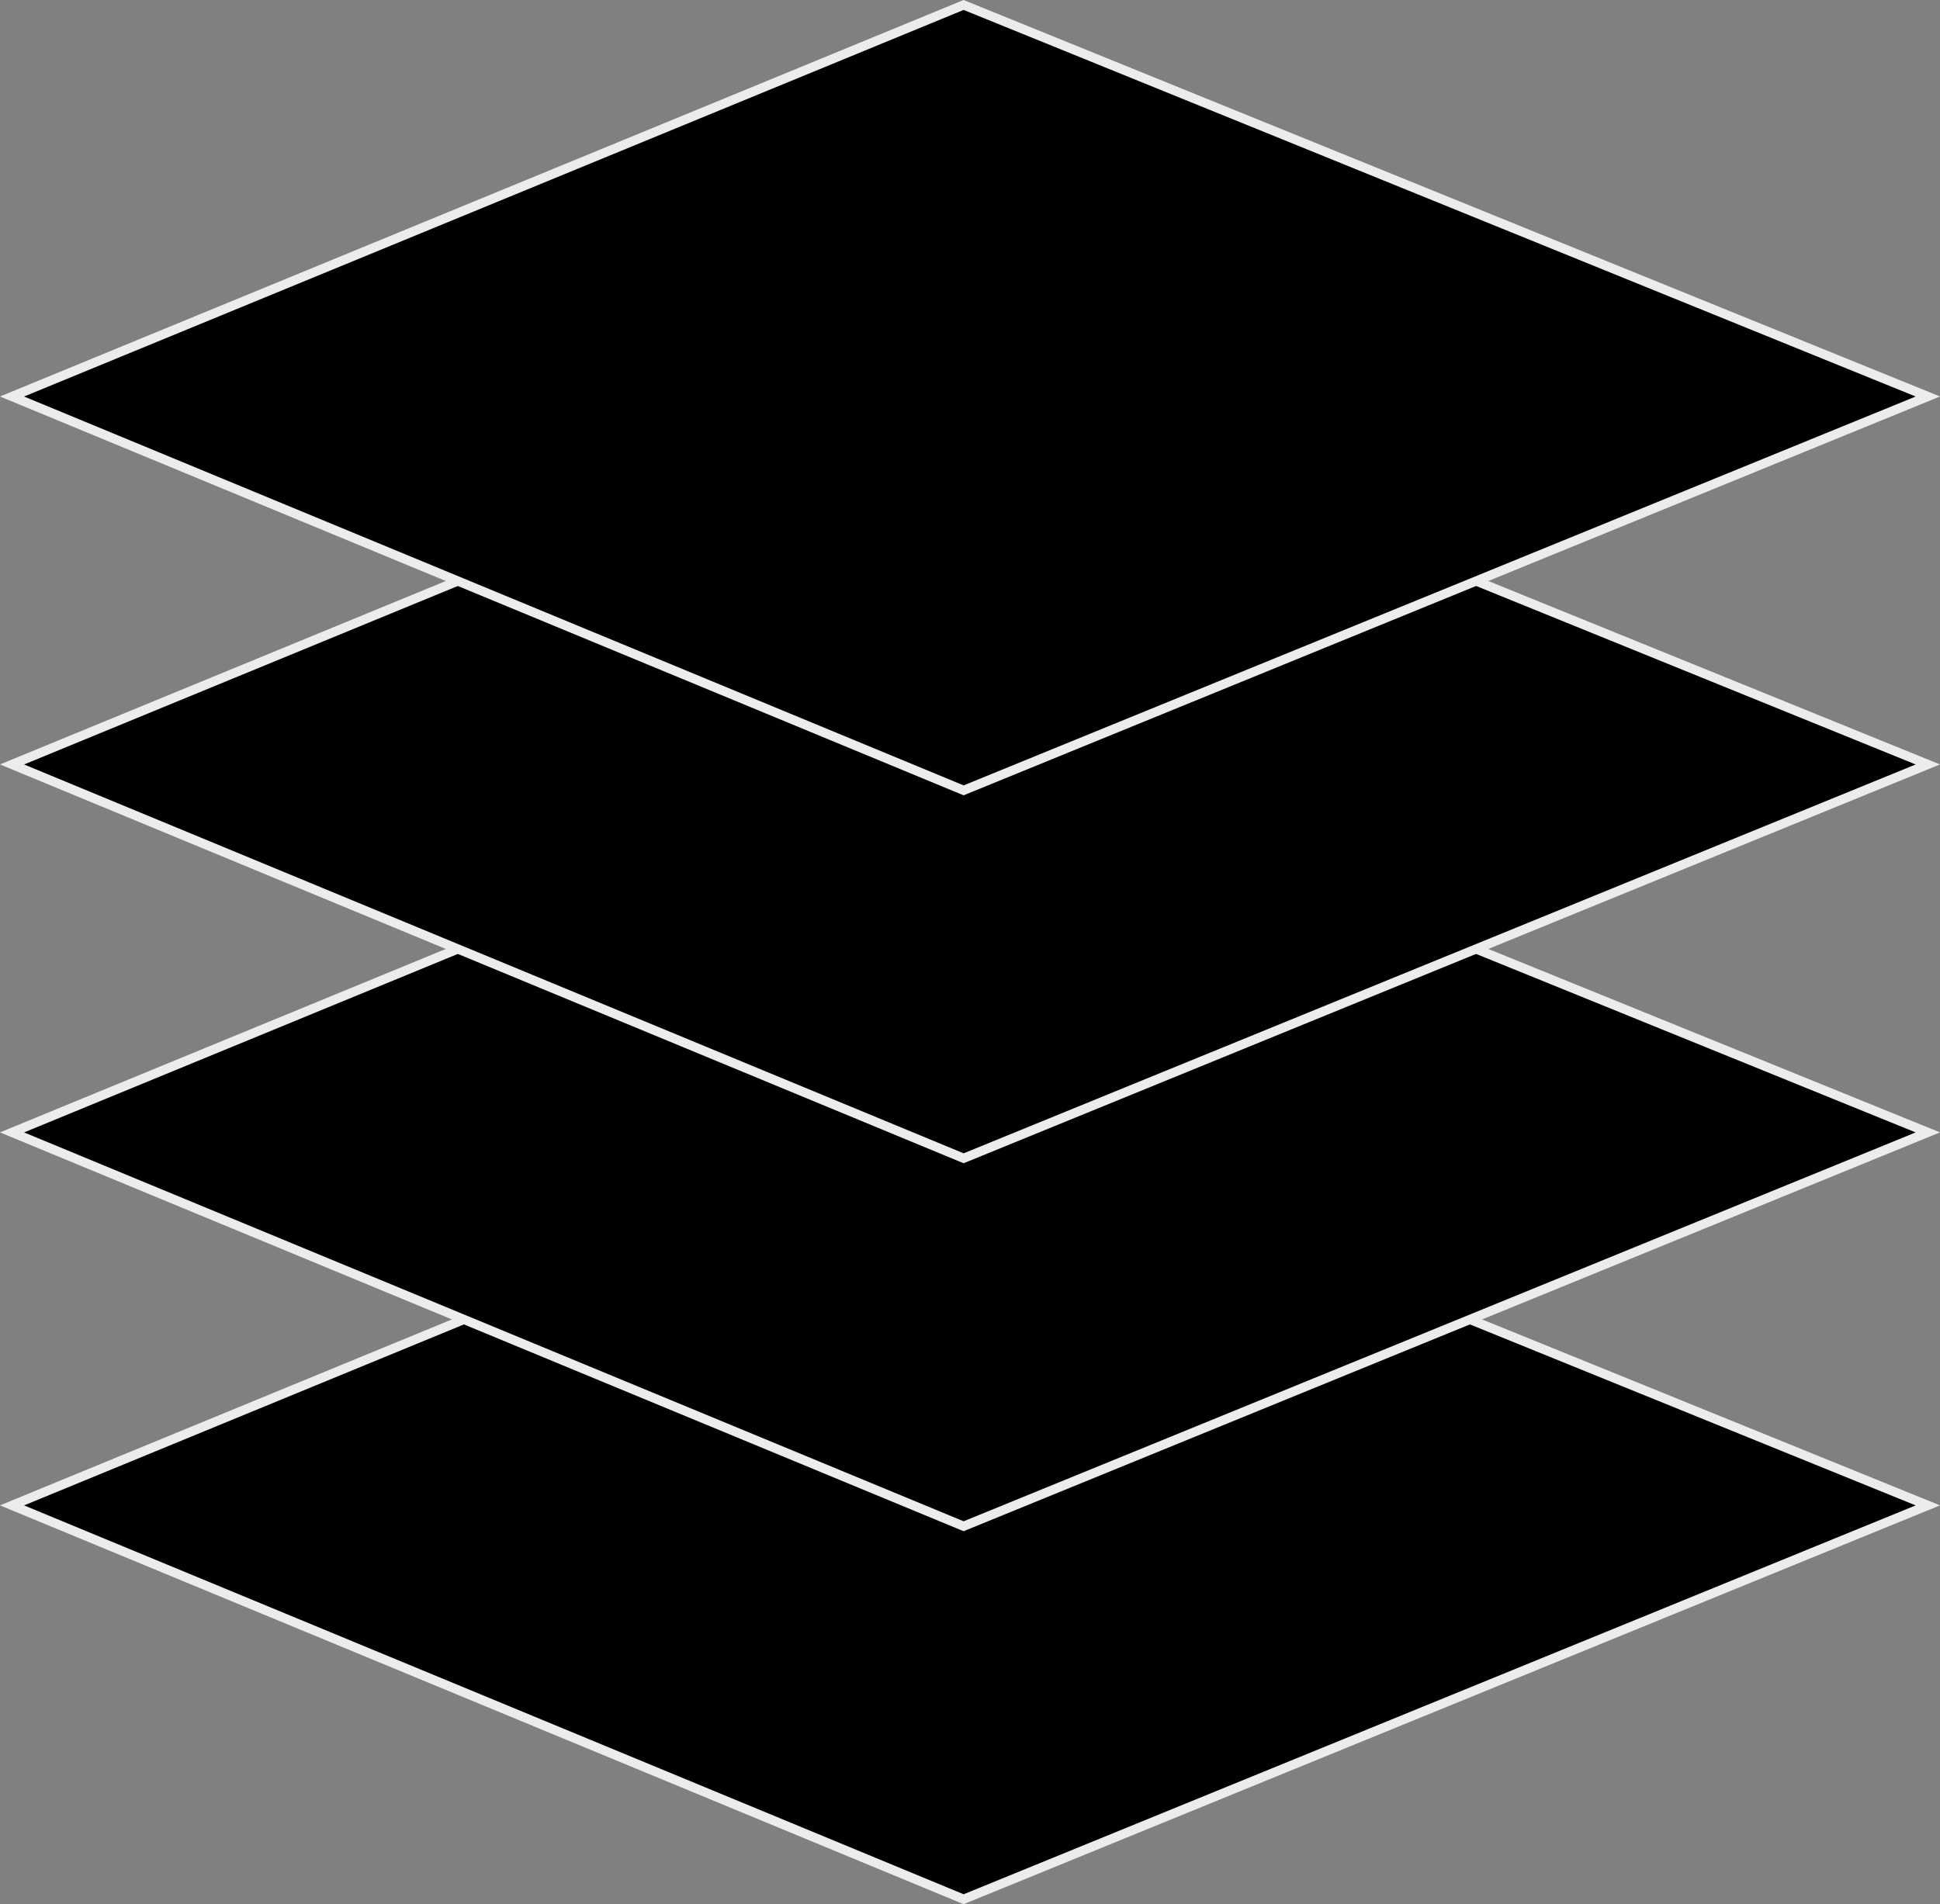
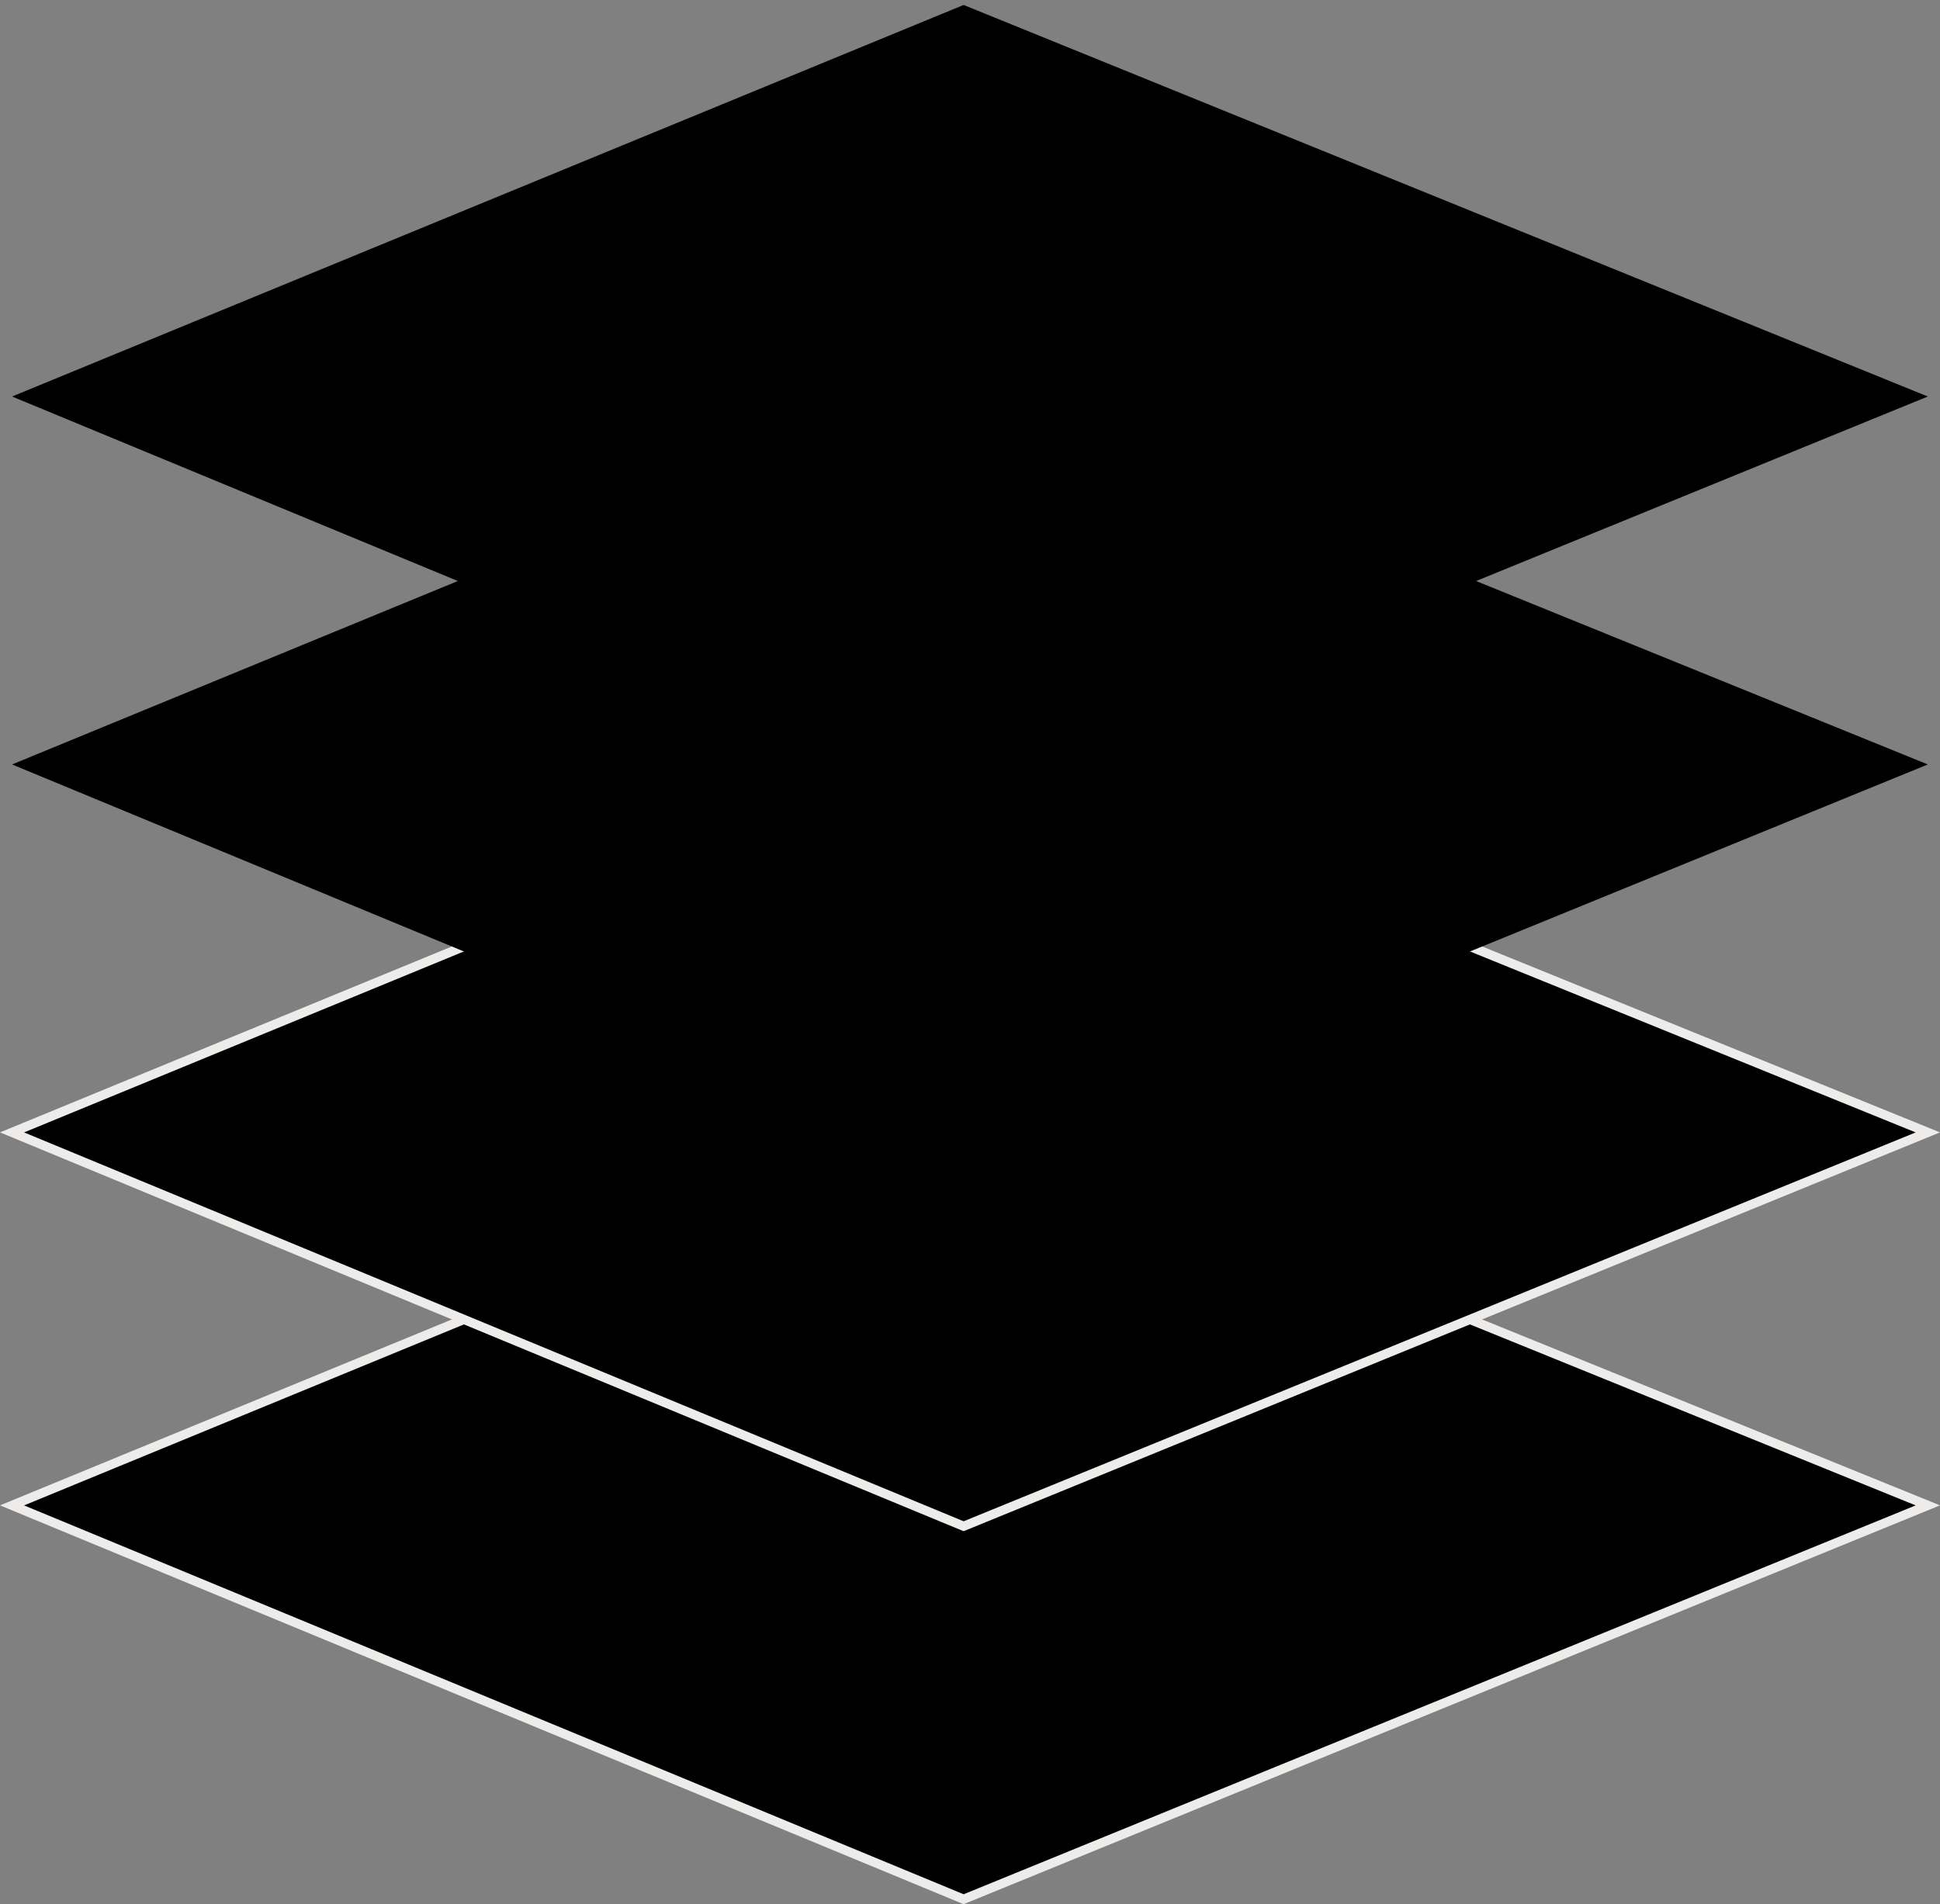
<svg xmlns="http://www.w3.org/2000/svg" width="211.109" height="207.245" viewBox="0 0 211.109 207.245">
  <rect x="0" y="0" width="211.109" height="207.245" fill="#808080" stroke="none" />
  <g id="Group_7112" data-name="Group 7112" transform="translate(-1133.165 -4721.73)">
    <g id="Path_37705" data-name="Path 37705" transform="translate(1170.886 4842.748)">
      <path d="M 67.138 85.687 L -36.41 42.823 L 67.138 0.209 L 172.063 42.823 L 67.138 85.687 Z" stroke="none" />
      <path d="M 67.139 0.749 L -35.1 42.824 L 67.139 85.146 L 170.738 42.824 L 67.139 0.749 M 67.137 -0.332 L 173.389 42.821 L 67.137 86.228 L -37.721 42.821 L 67.137 -0.332 Z" stroke="none" fill="#edecea" />
    </g>
    <g id="Path_37706" data-name="Path 37706" transform="translate(1170.886 4802.154)">
      <path d="M 67.138 85.687 L -36.41 42.823 L 67.138 0.209 L 172.063 42.823 L 67.138 85.687 Z" stroke="none" />
      <path d="M 67.139 0.749 L -35.1 42.824 L 67.139 85.146 L 170.738 42.824 L 67.139 0.749 M 67.137 -0.332 L 173.389 42.821 L 67.137 86.228 L -37.721 42.821 L 67.137 -0.332 Z" stroke="none" fill="#edecea" />
    </g>
    <g id="Path_37707" data-name="Path 37707" transform="translate(1170.886 4762.107)">
      <path d="M 67.138 85.687 L -36.41 42.823 L 67.138 0.209 L 172.063 42.823 L 67.138 85.687 Z" stroke="none" />
-       <path d="M 67.139 0.749 L -35.1 42.824 L 67.139 85.146 L 170.738 42.824 L 67.139 0.749 M 67.137 -0.332 L 173.389 42.821 L 67.137 86.228 L -37.721 42.821 L 67.137 -0.332 Z" stroke="none" fill="#edecea" />
    </g>
    <g id="Path_37708" data-name="Path 37708" transform="translate(1170.886 4722.062)">
      <path d="M 67.138 85.687 L -36.41 42.823 L 67.138 0.209 L 172.063 42.823 L 67.138 85.687 Z" stroke="none" />
-       <path d="M 67.139 0.749 L -35.1 42.824 L 67.139 85.146 L 170.738 42.824 L 67.139 0.749 M 67.137 -0.332 L 173.389 42.821 L 67.137 86.228 L -37.721 42.821 L 67.137 -0.332 Z" stroke="none" fill="#edecea" />
    </g>
  </g>
</svg>